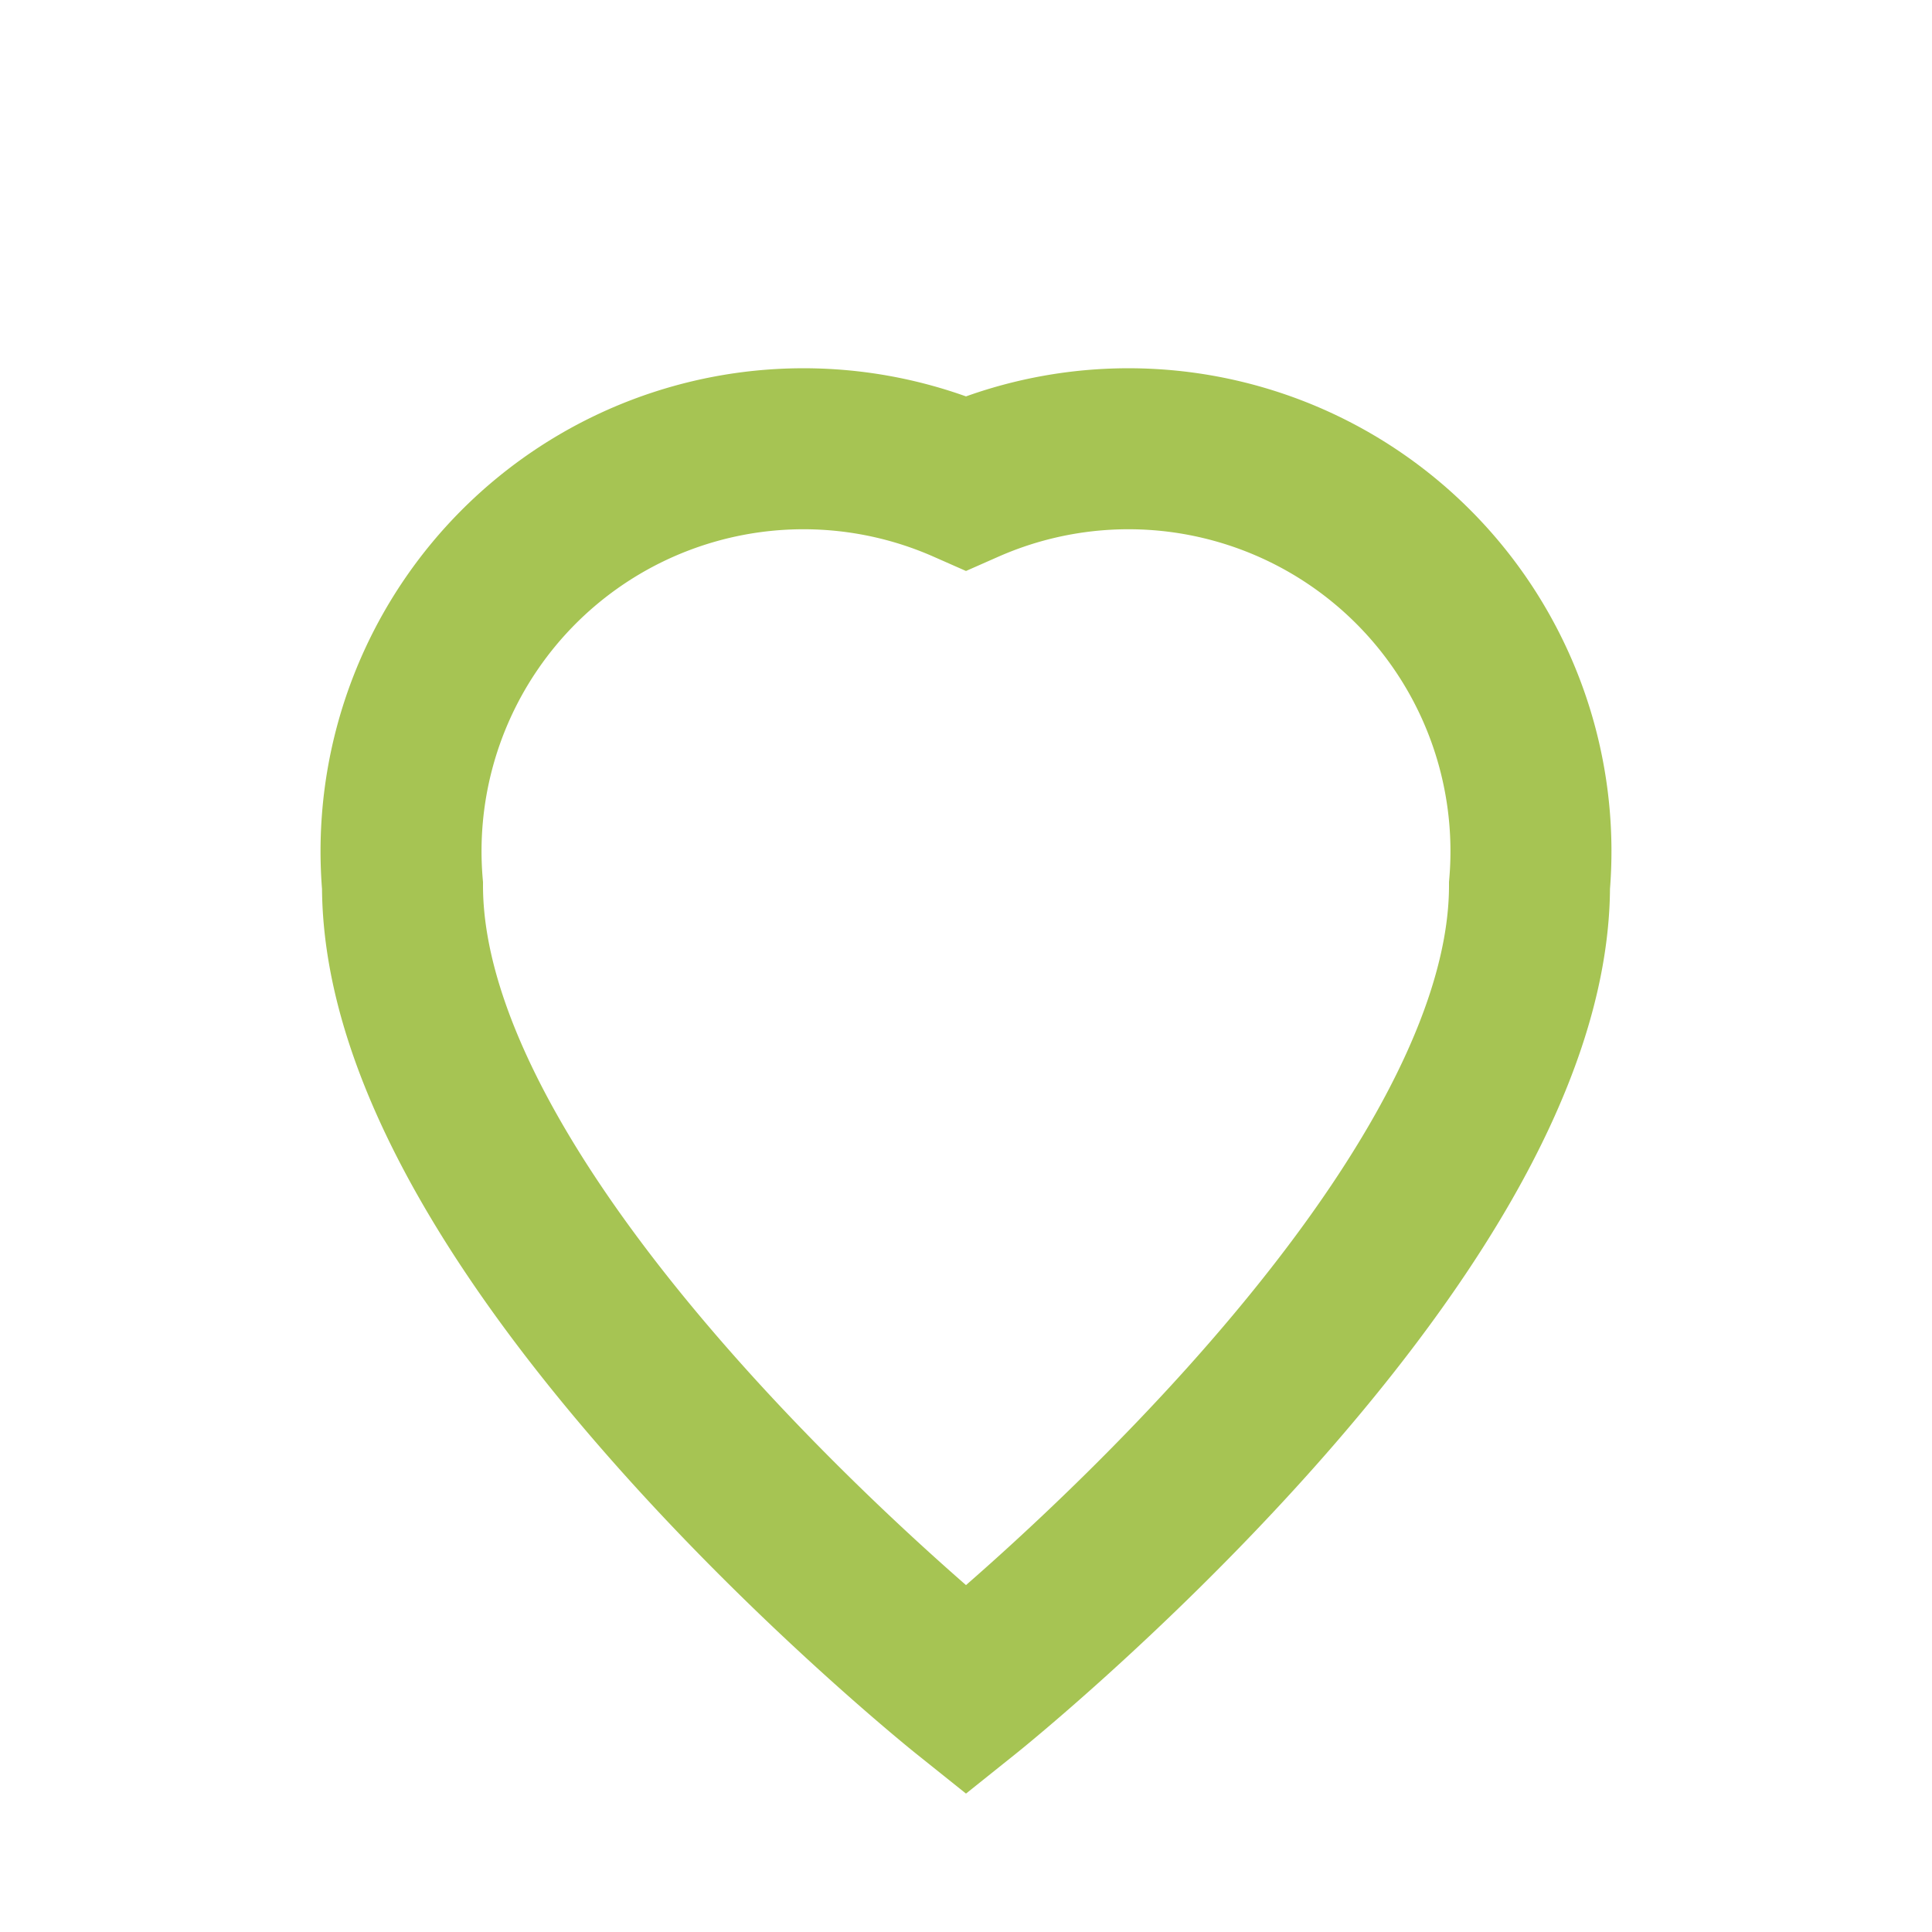
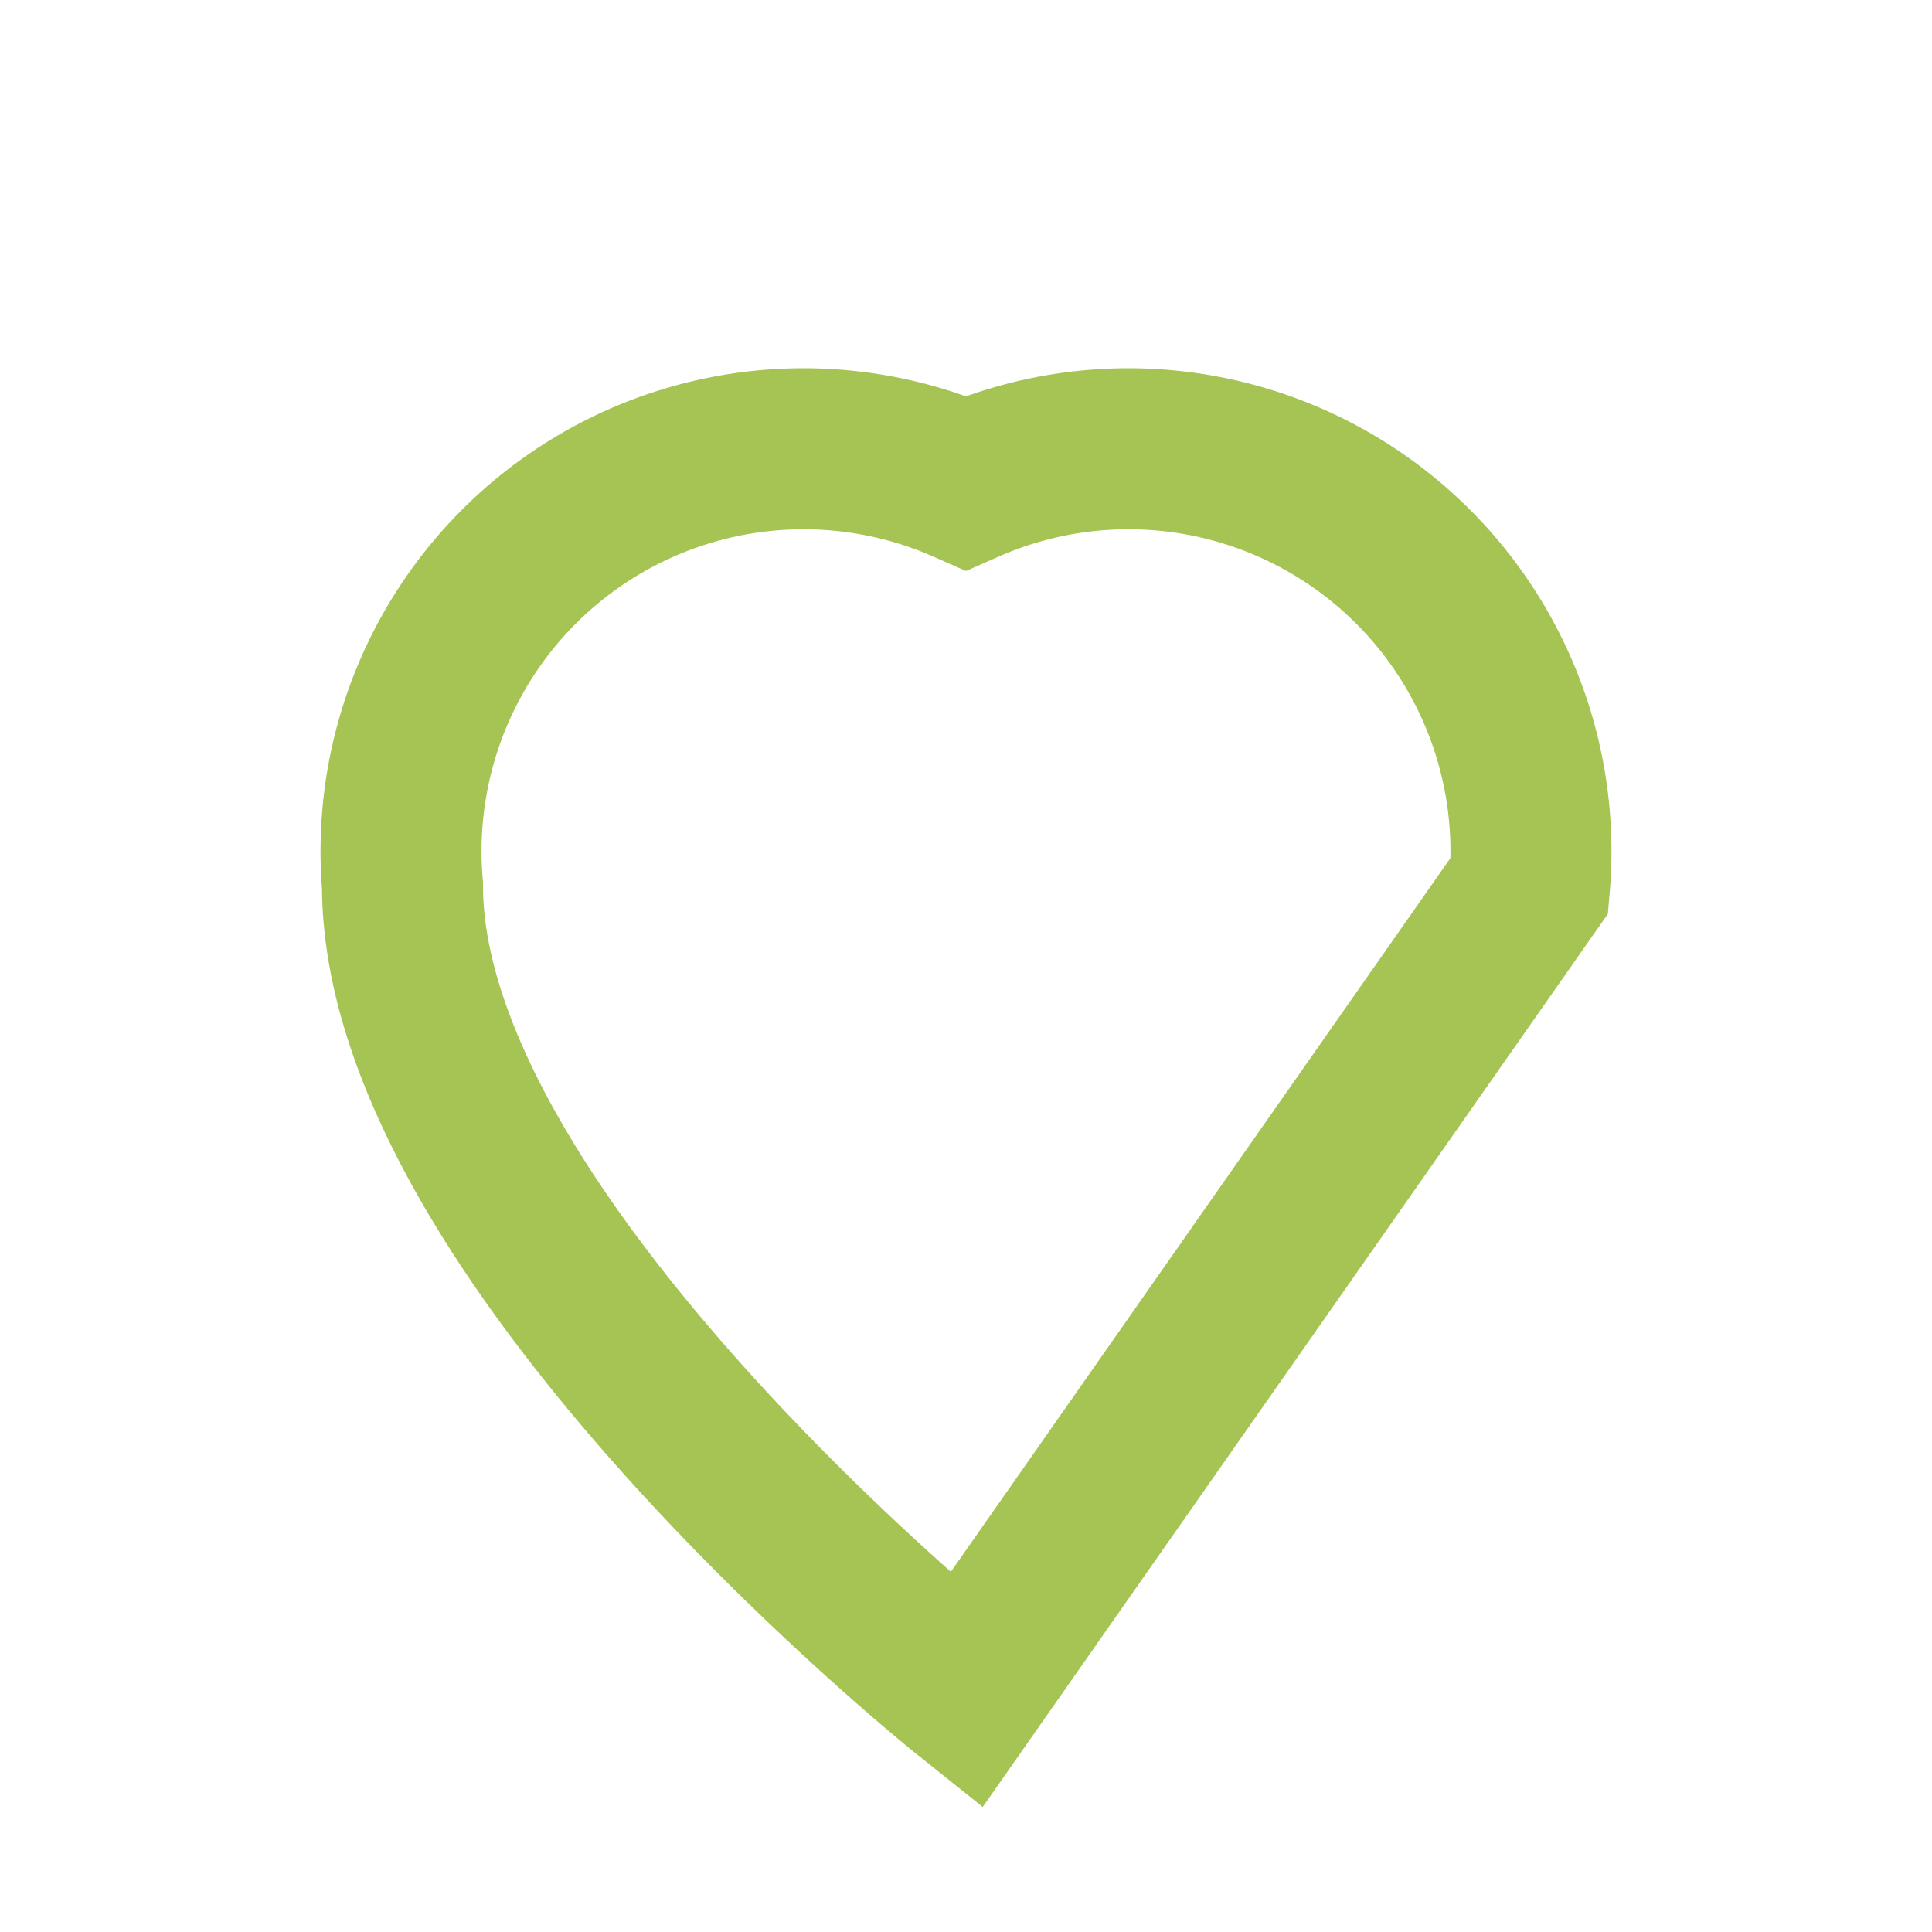
<svg xmlns="http://www.w3.org/2000/svg" width="24" height="24" viewBox="0 0 24 24">
-   <path d="M12 21s-7-5.6-7-10A5 5 0 0 1 12 6a5 5 0 0 1 7 5c0 4.4-7 10-7 10z" fill="none" stroke="#A6C453" stroke-width="2" />
+   <path d="M12 21s-7-5.6-7-10A5 5 0 0 1 12 6a5 5 0 0 1 7 5z" fill="none" stroke="#A6C453" stroke-width="2" />
</svg>